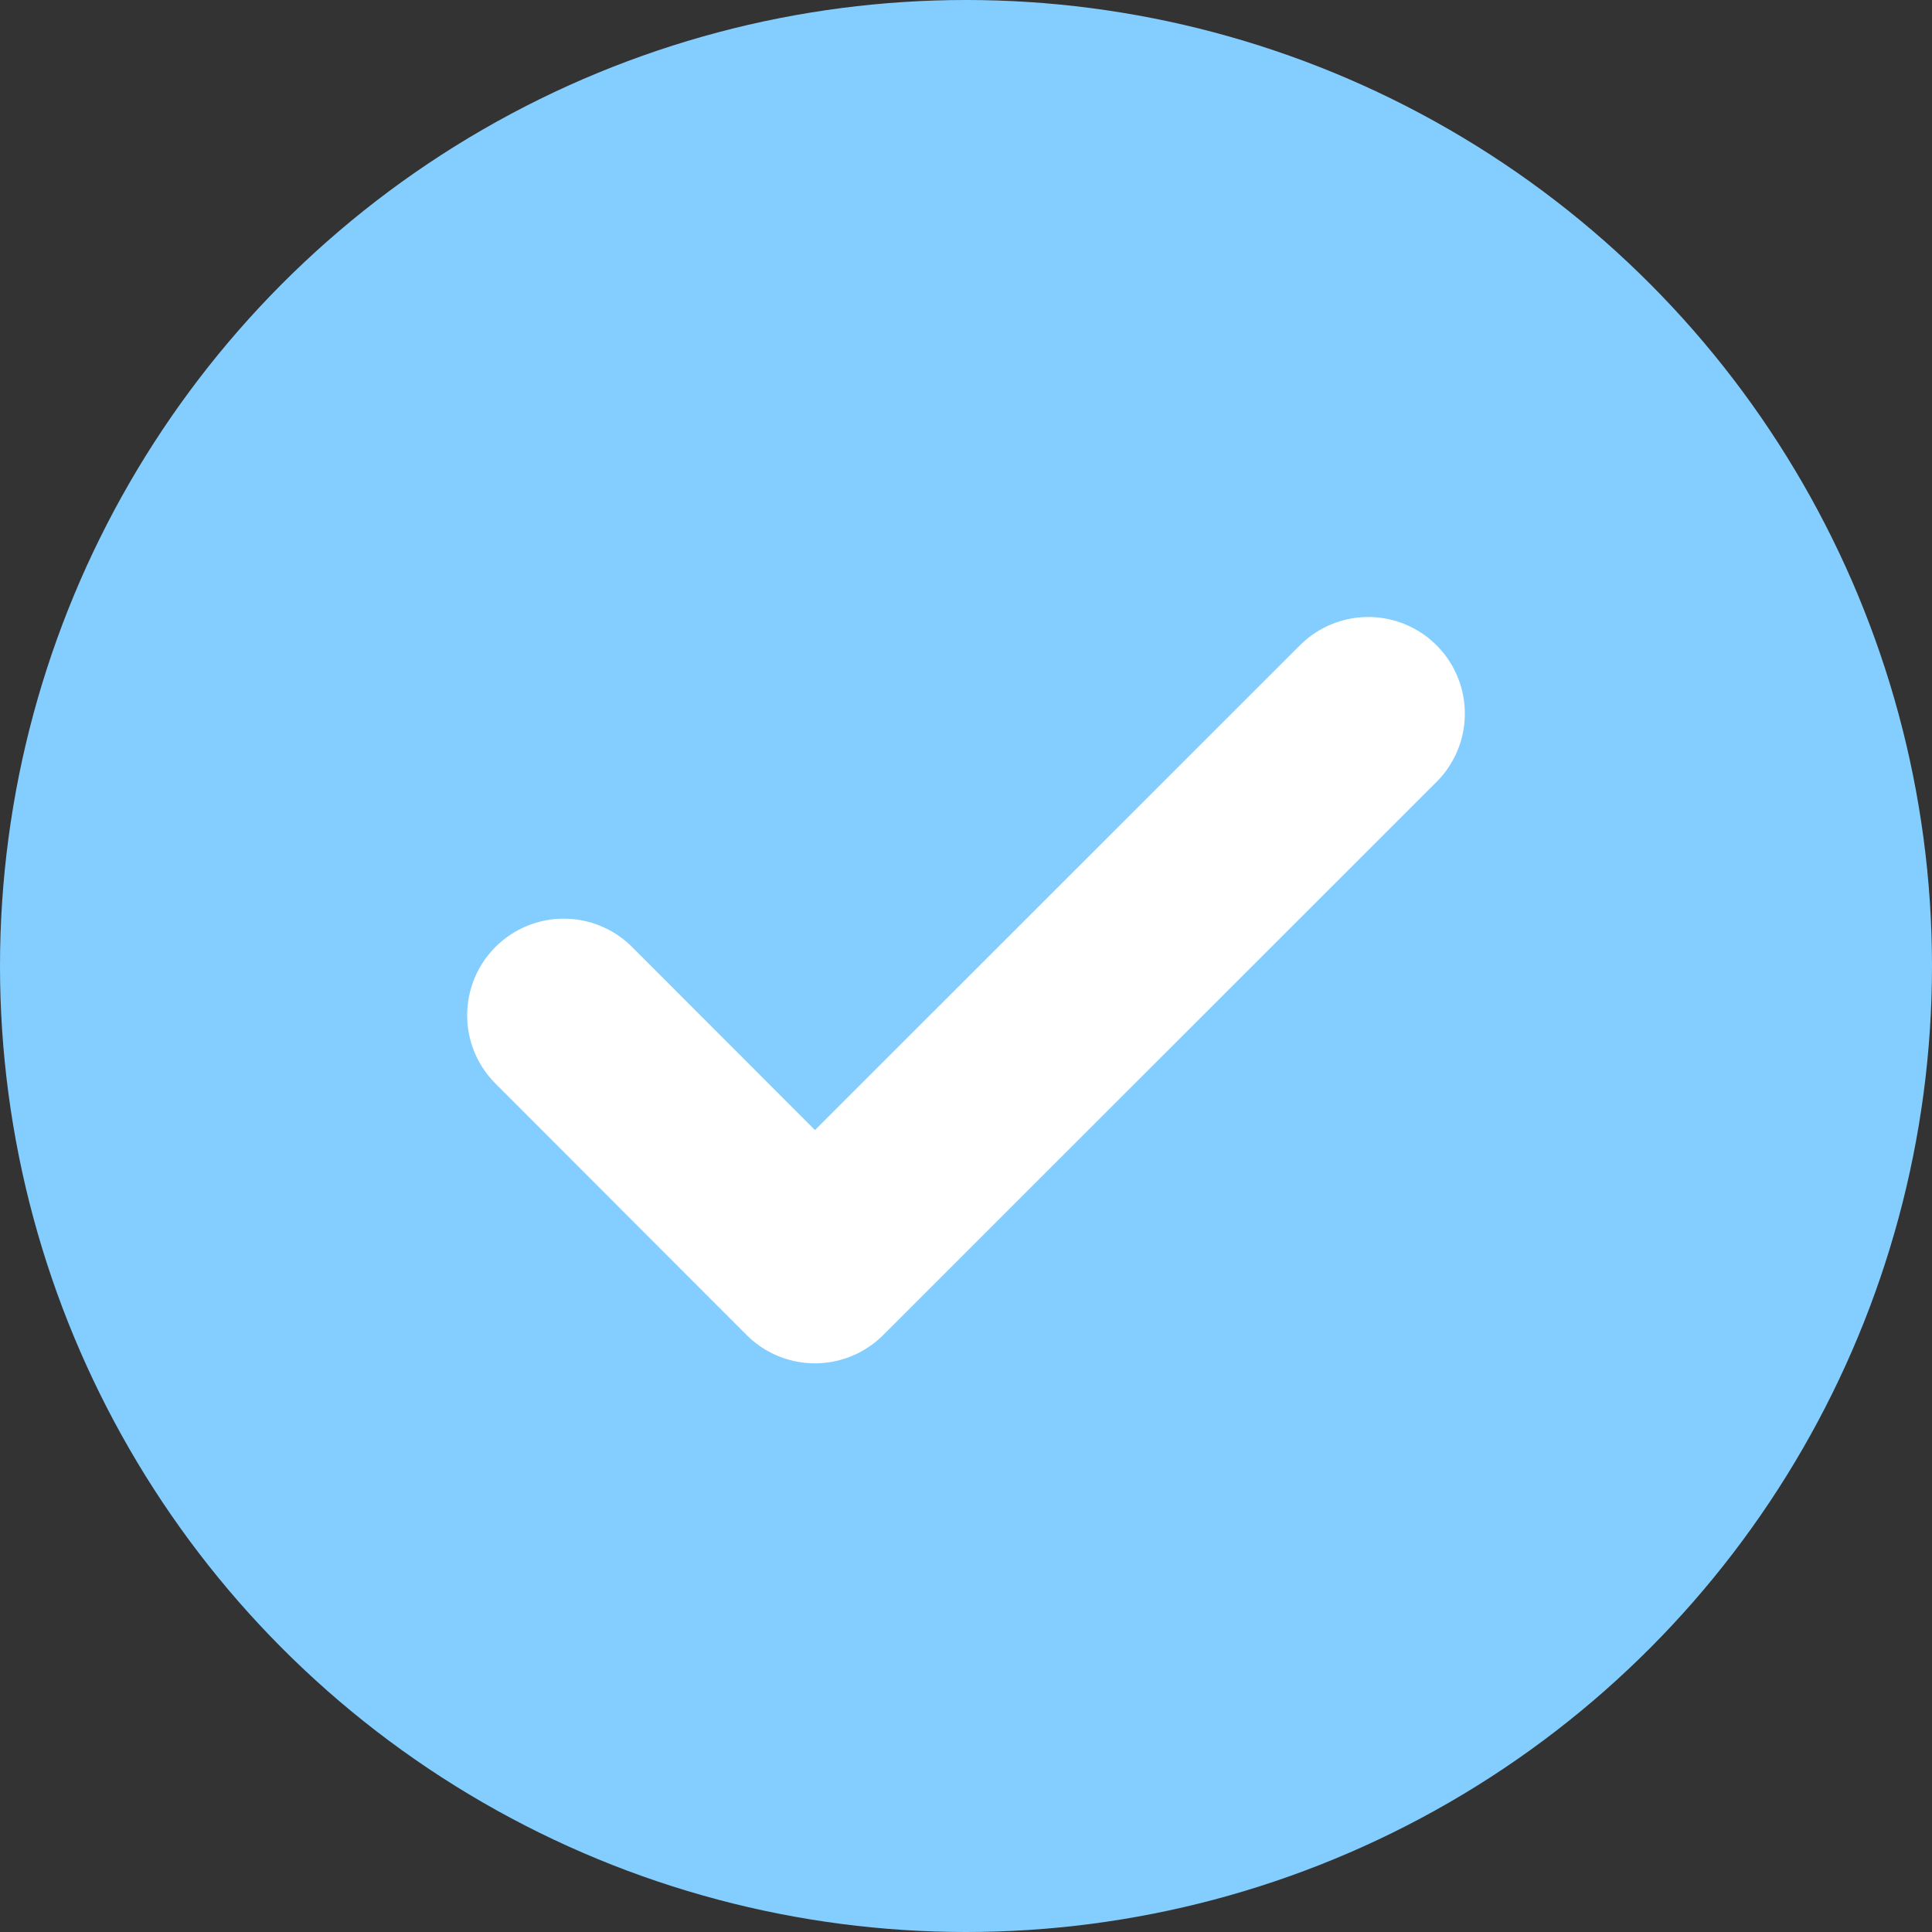
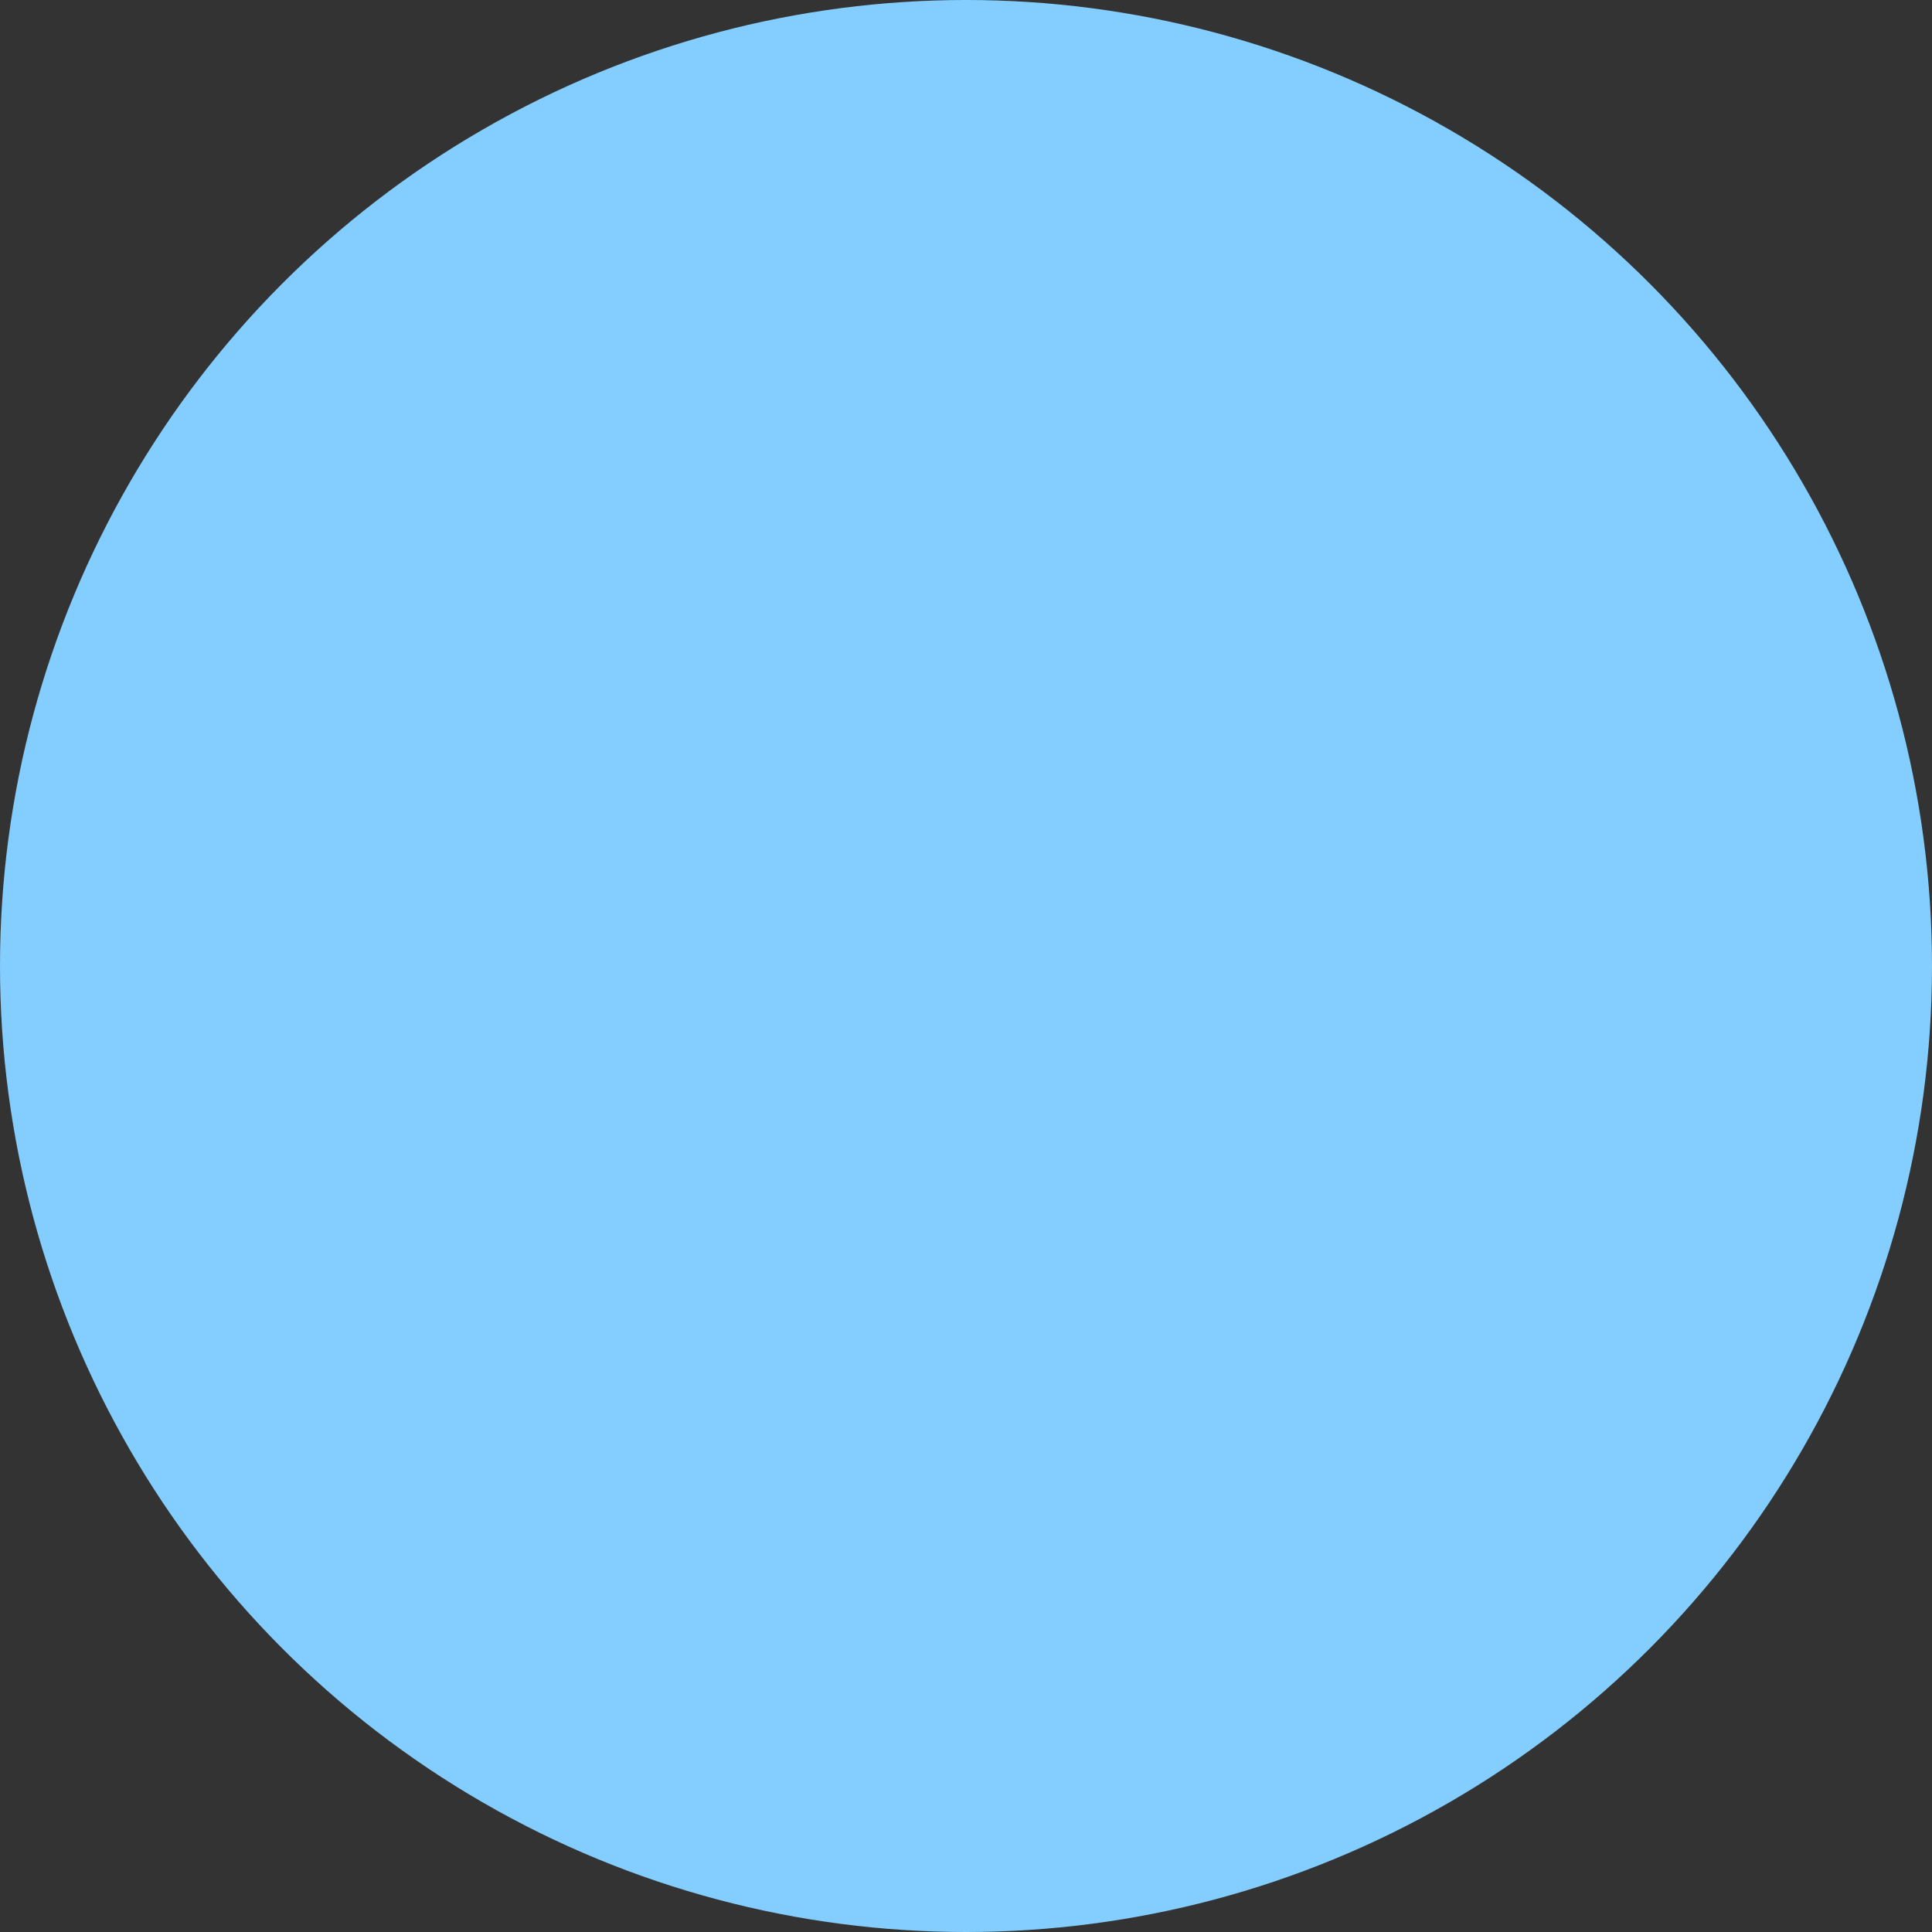
<svg xmlns="http://www.w3.org/2000/svg" id="Component_7_324" data-name="Component 7 – 324" width="20" height="20" viewBox="0 0 20 20">
  <rect x="0" y="0" width="20" height="20" fill="#333333" stroke="none" />
  <circle id="Ellipse_119" data-name="Ellipse 119" cx="10" cy="10" r="10" fill="#84ceff" />
-   <path id="Icon_feather-check" data-name="Icon feather-check" d="M14.328,9,8.6,14.726,6,12.123" transform="translate(-0.164 -1.613)" fill="none" stroke="#fff" stroke-linecap="round" stroke-linejoin="round" stroke-width="2" />
</svg>